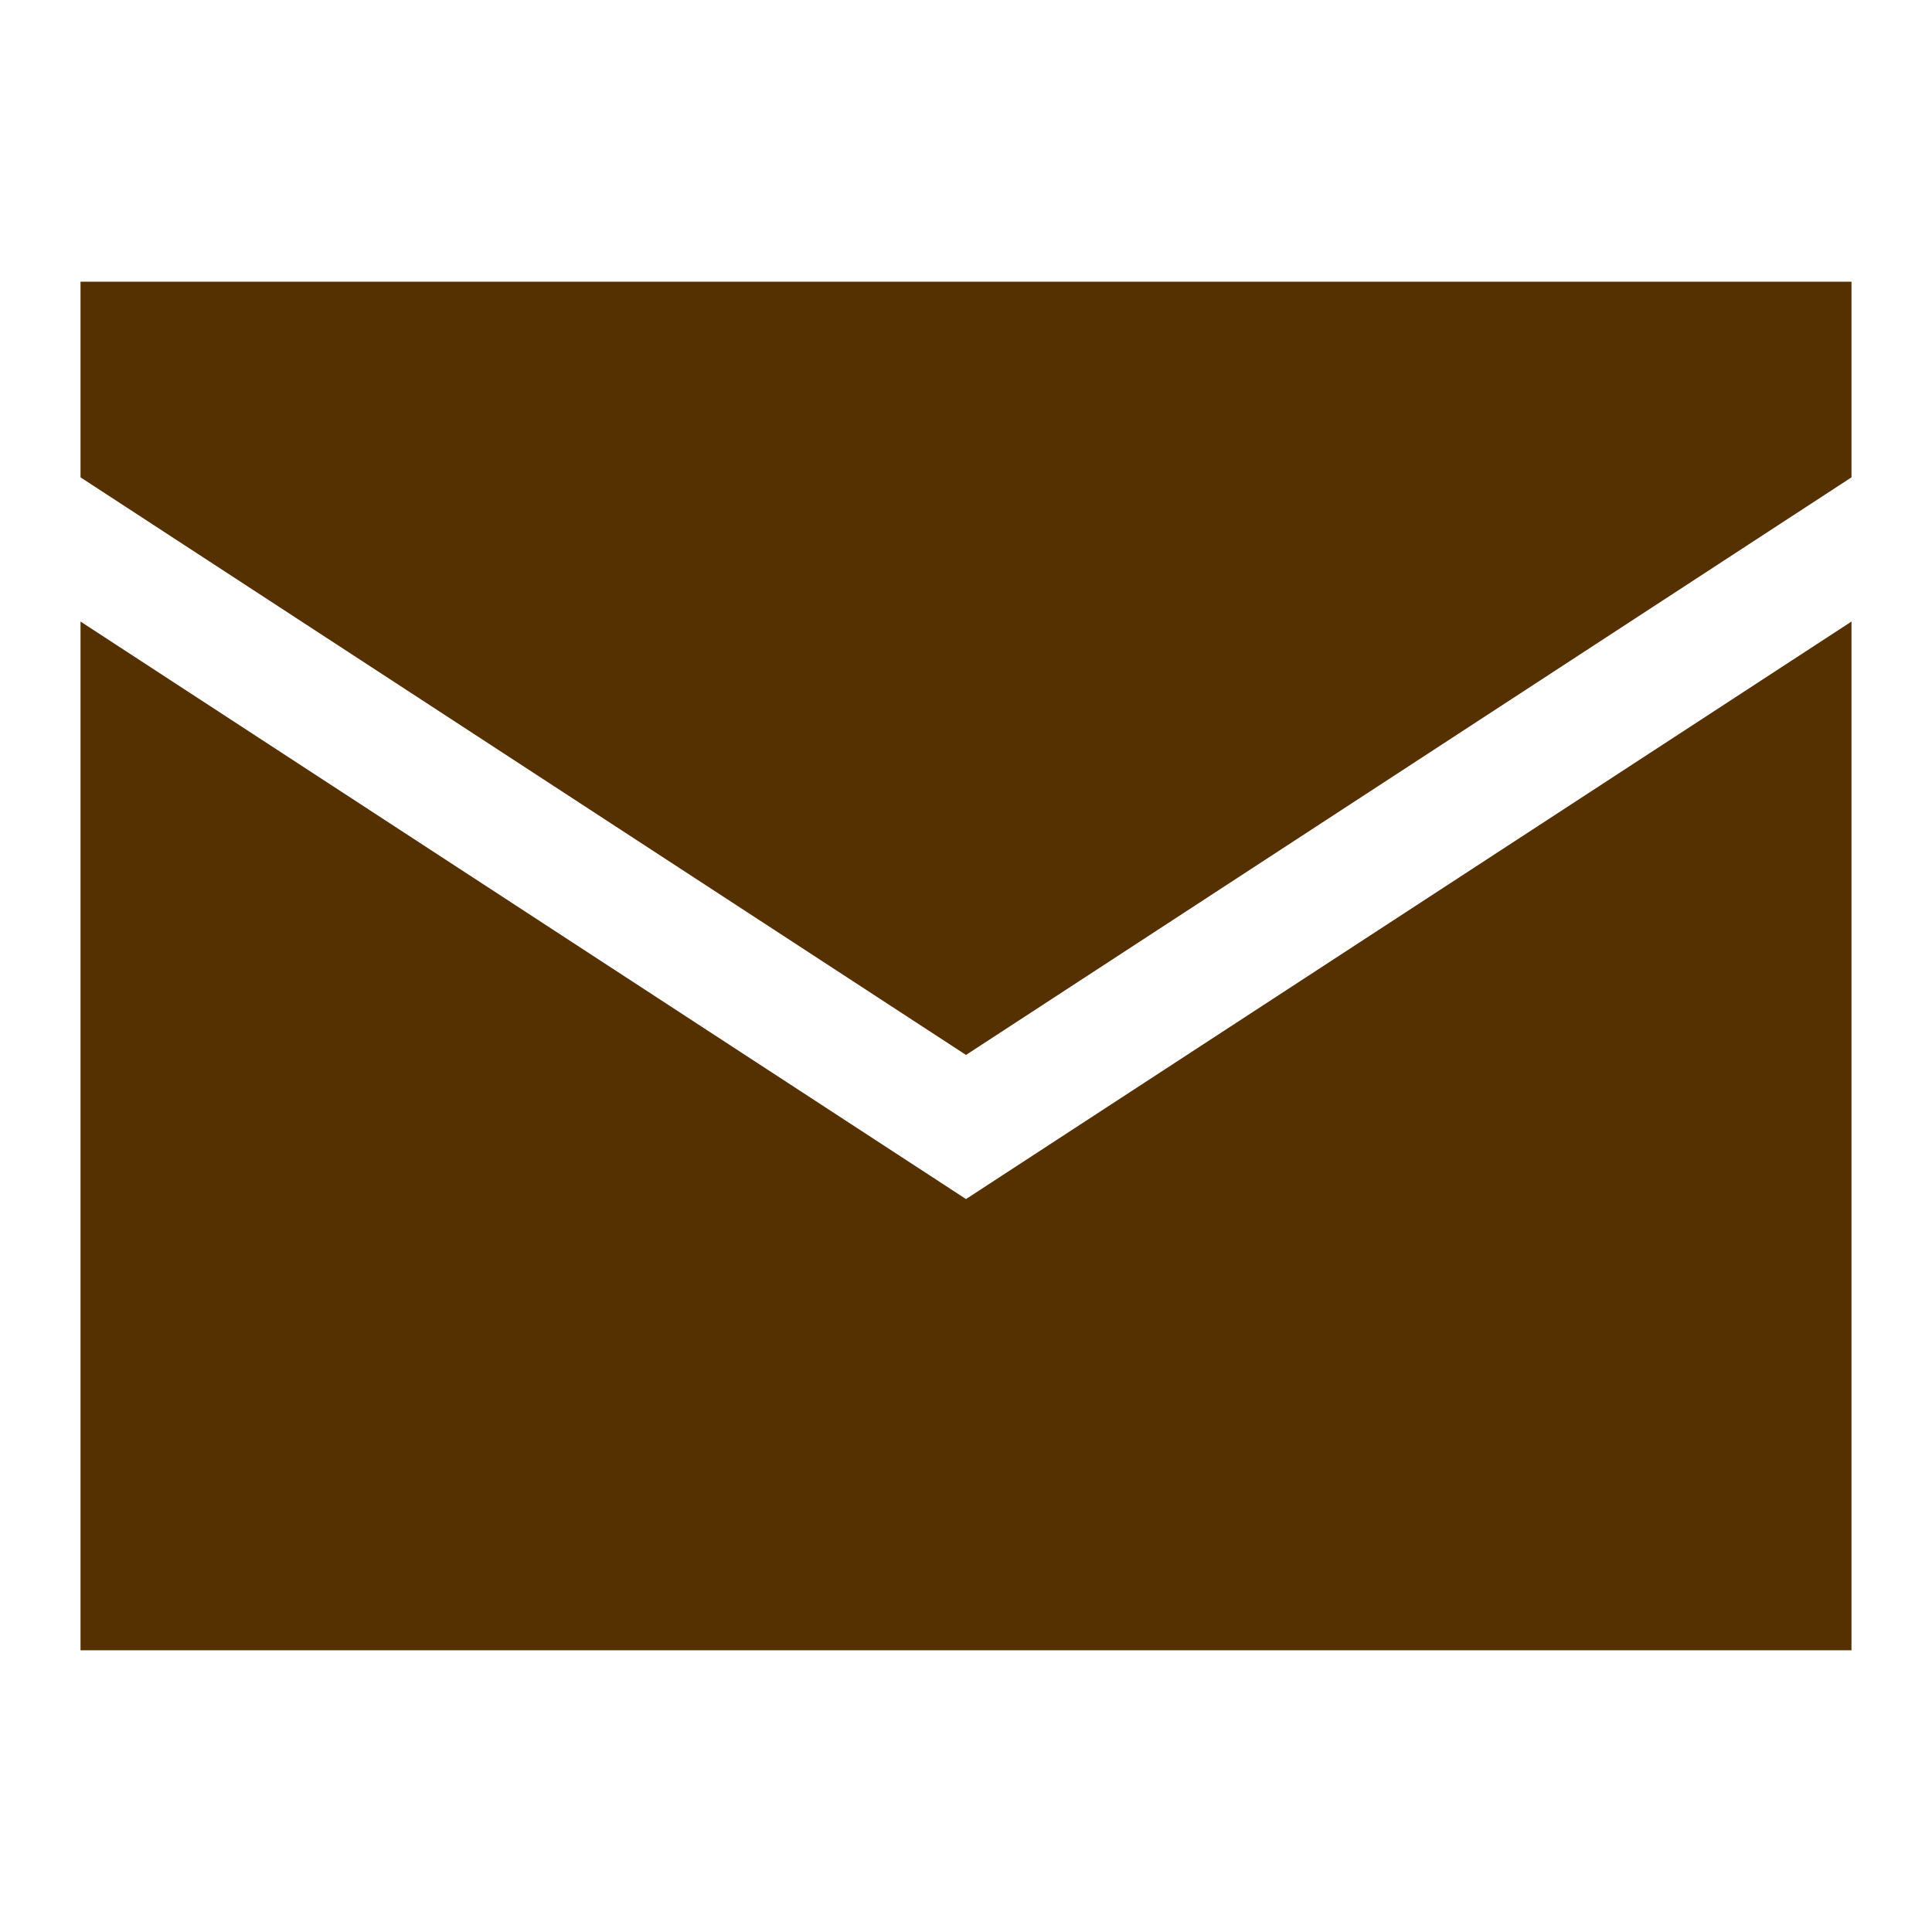
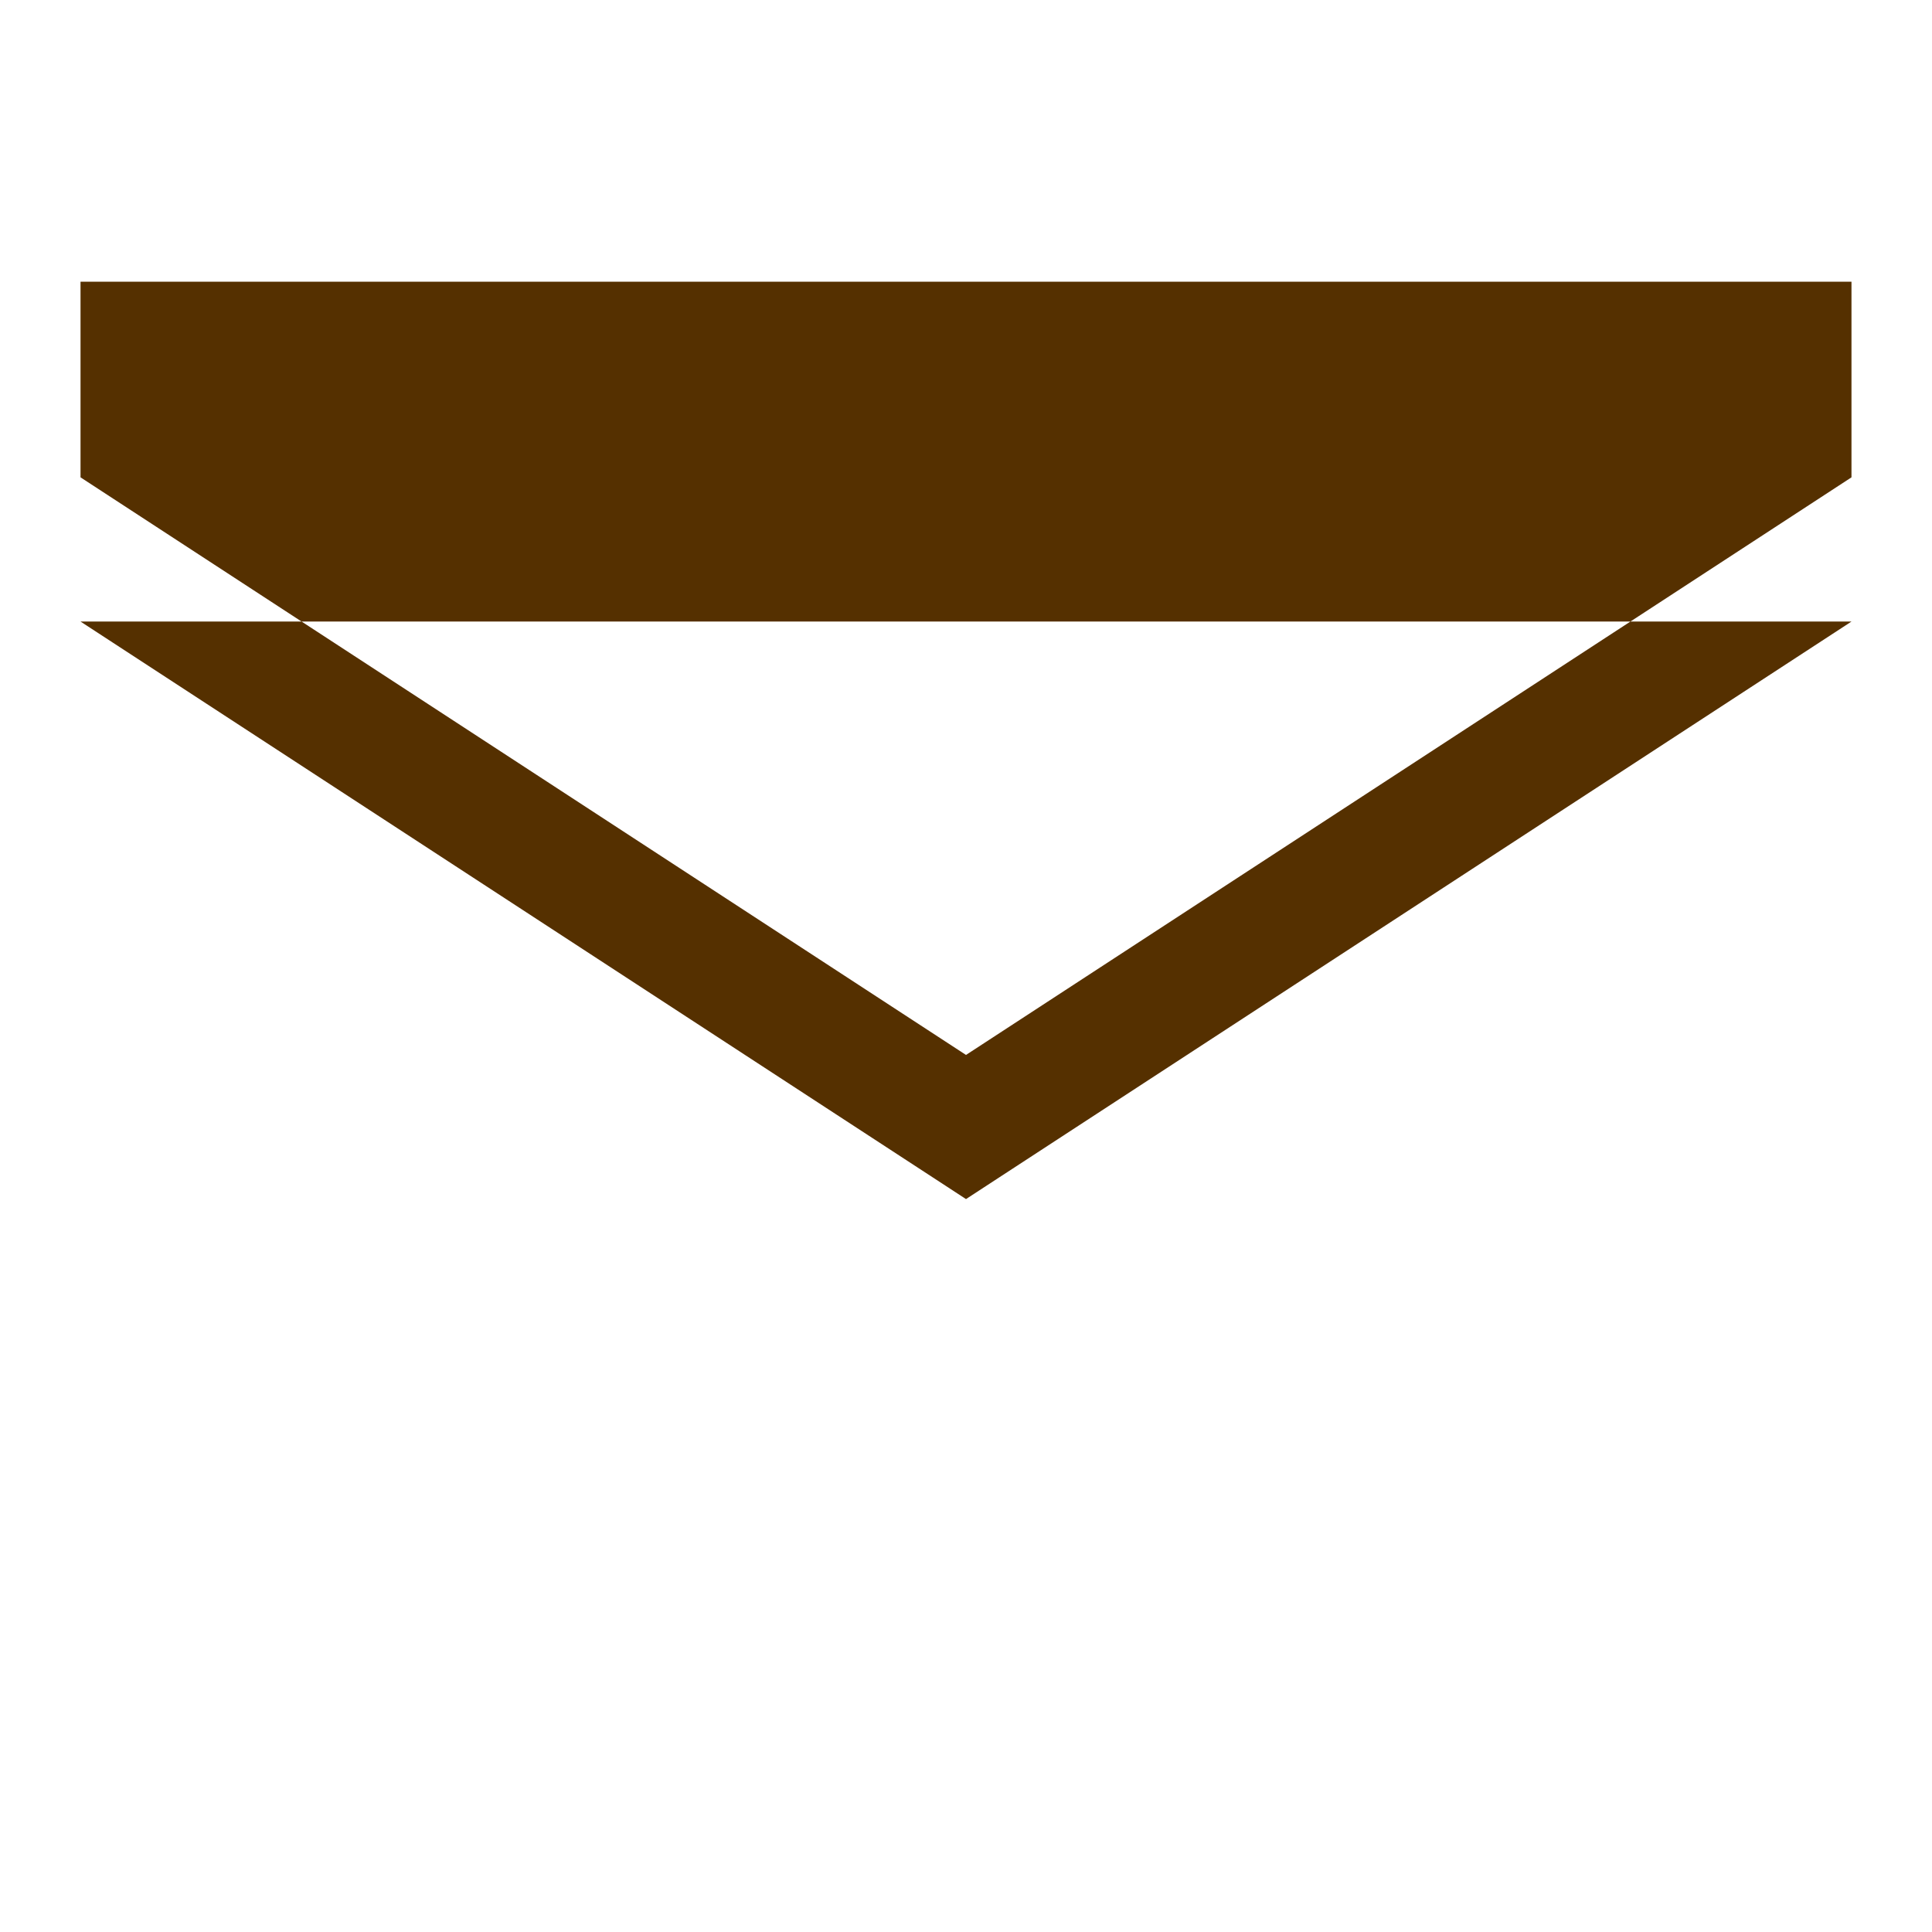
<svg xmlns="http://www.w3.org/2000/svg" width="28" height="28" viewBox="0 0 28 28" fill="none">
-   <path fill-rule="evenodd" clip-rule="evenodd" d="M26.833 4.083H1.167V6.918L14 15.289L26.833 6.918V4.083ZM26.833 9.008L14.478 17.066L14 17.378L13.522 17.066L1.167 9.008V23.917H26.833V9.008Z" fill="#553000" />
+   <path fill-rule="evenodd" clip-rule="evenodd" d="M26.833 4.083H1.167V6.918L14 15.289L26.833 6.918V4.083ZM26.833 9.008L14.478 17.066L14 17.378L13.522 17.066L1.167 9.008H26.833V9.008Z" fill="#553000" />
</svg>